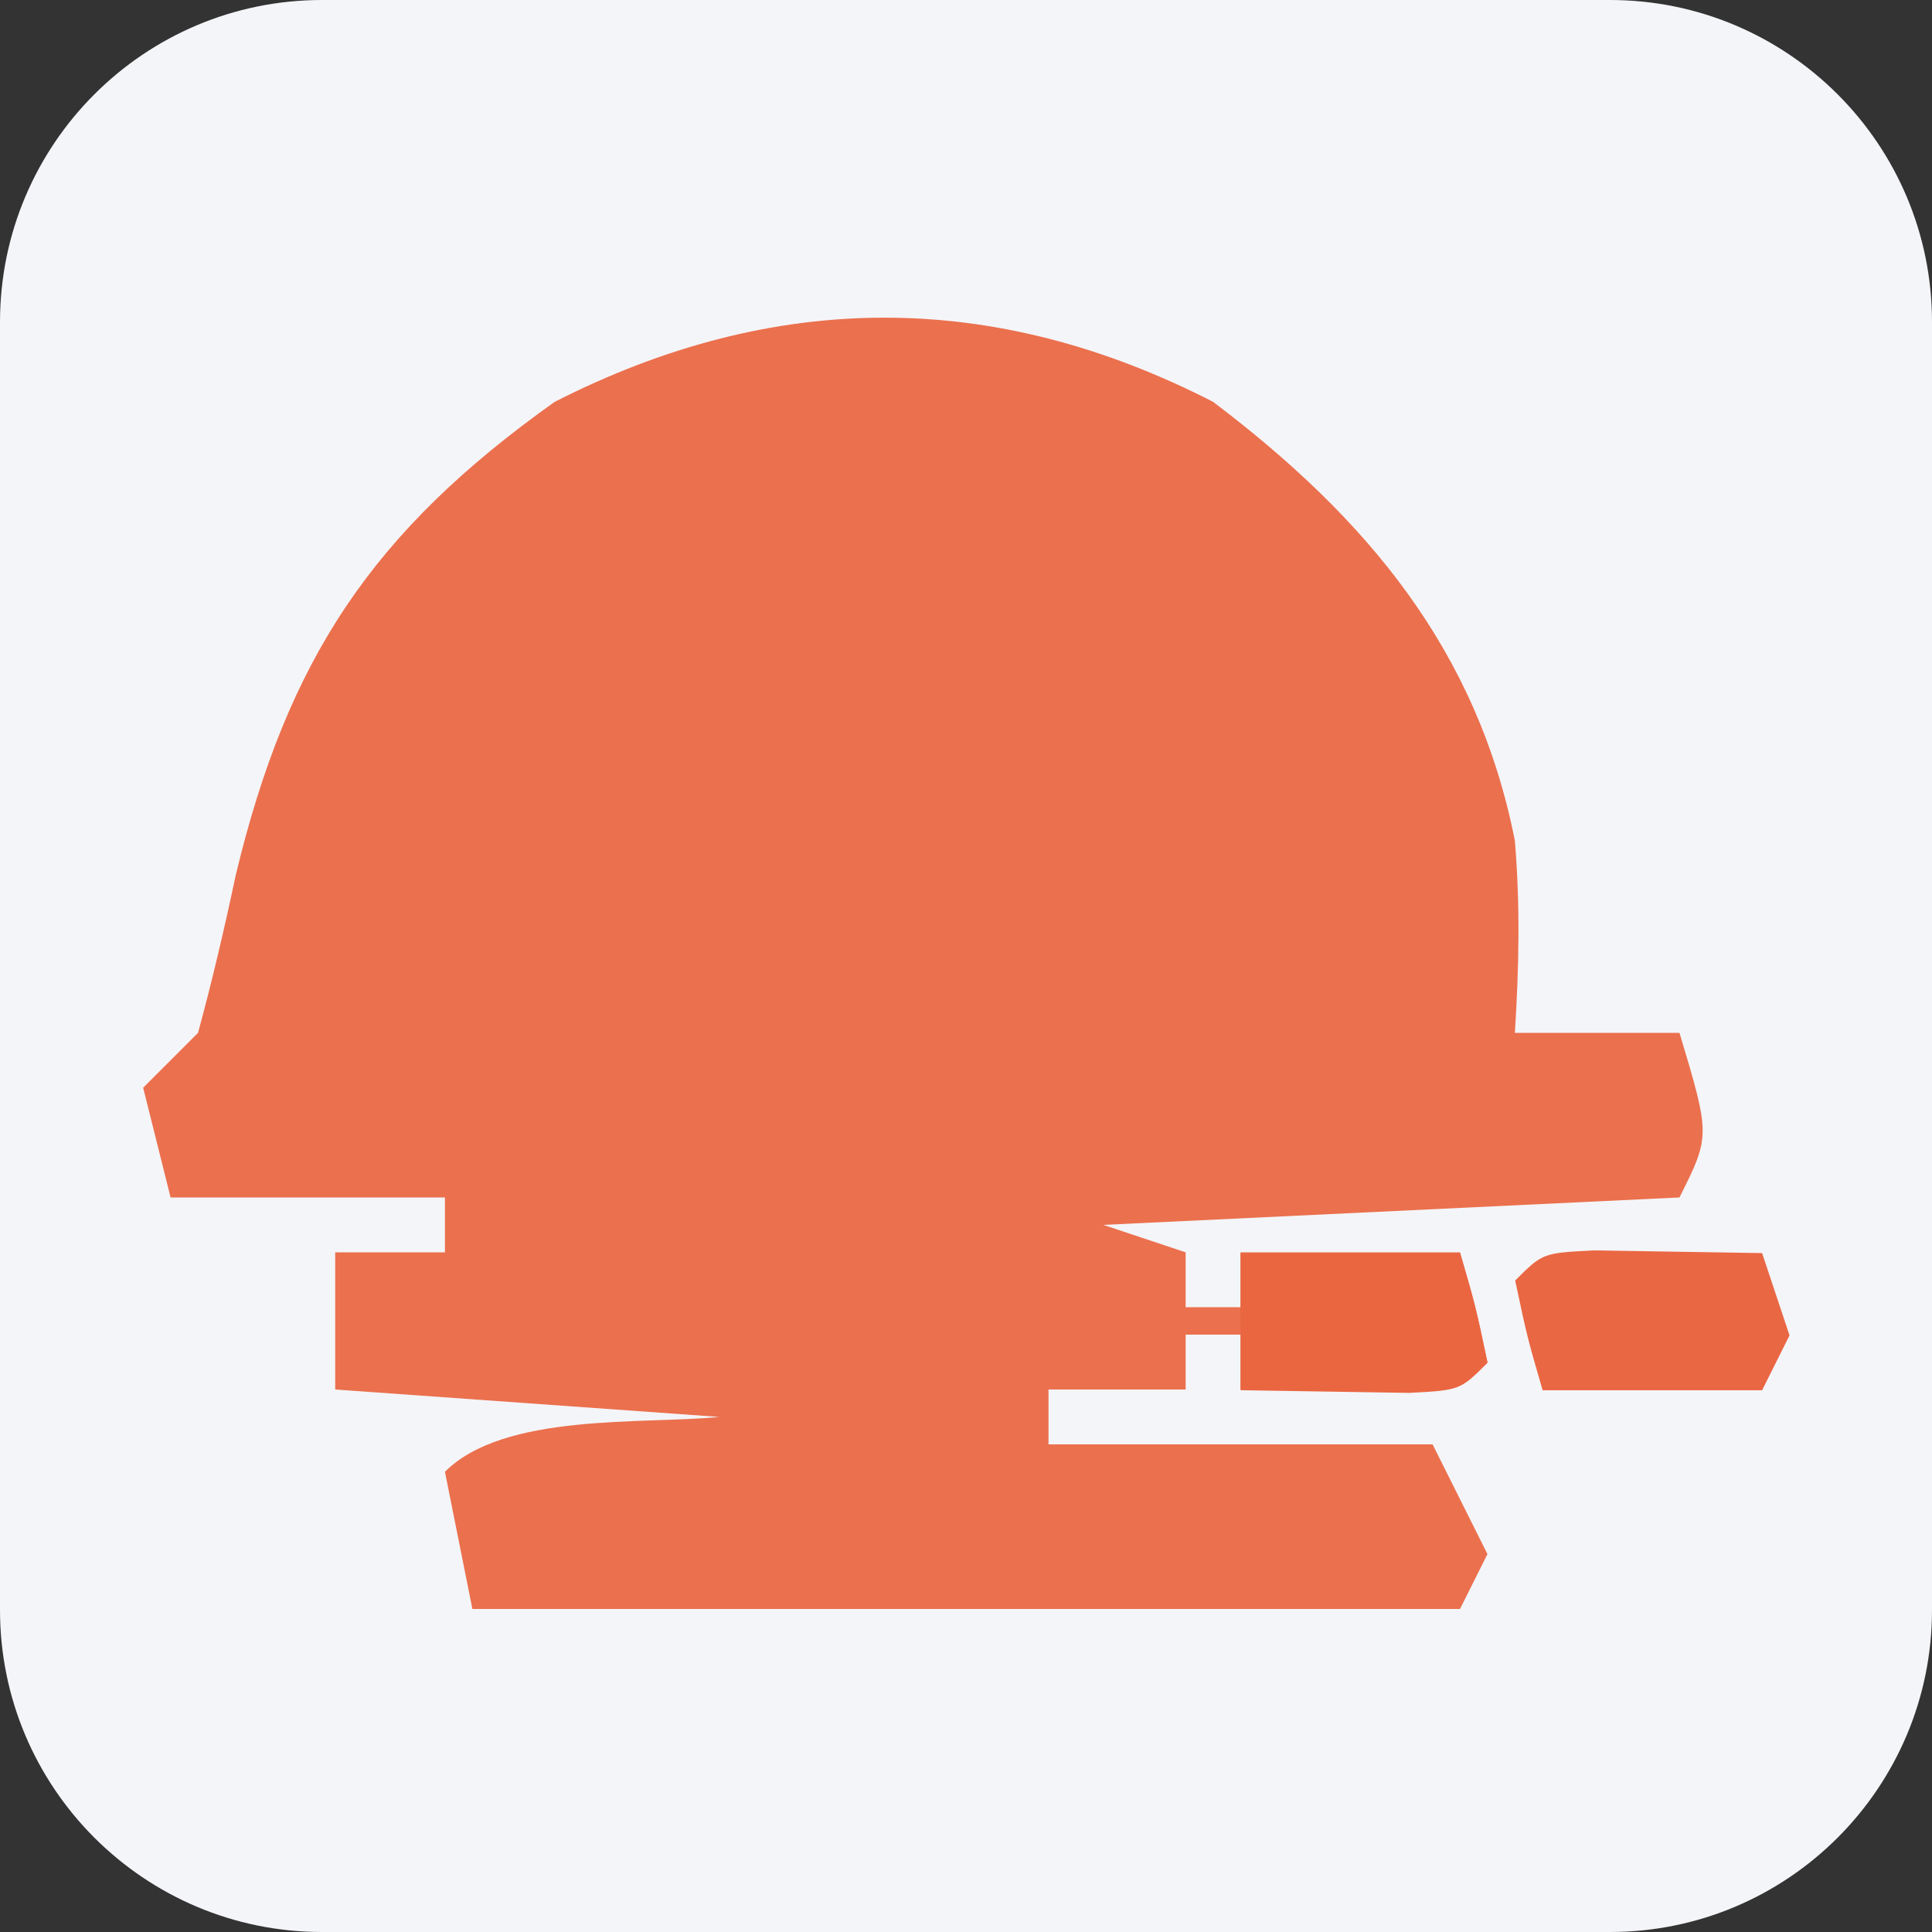
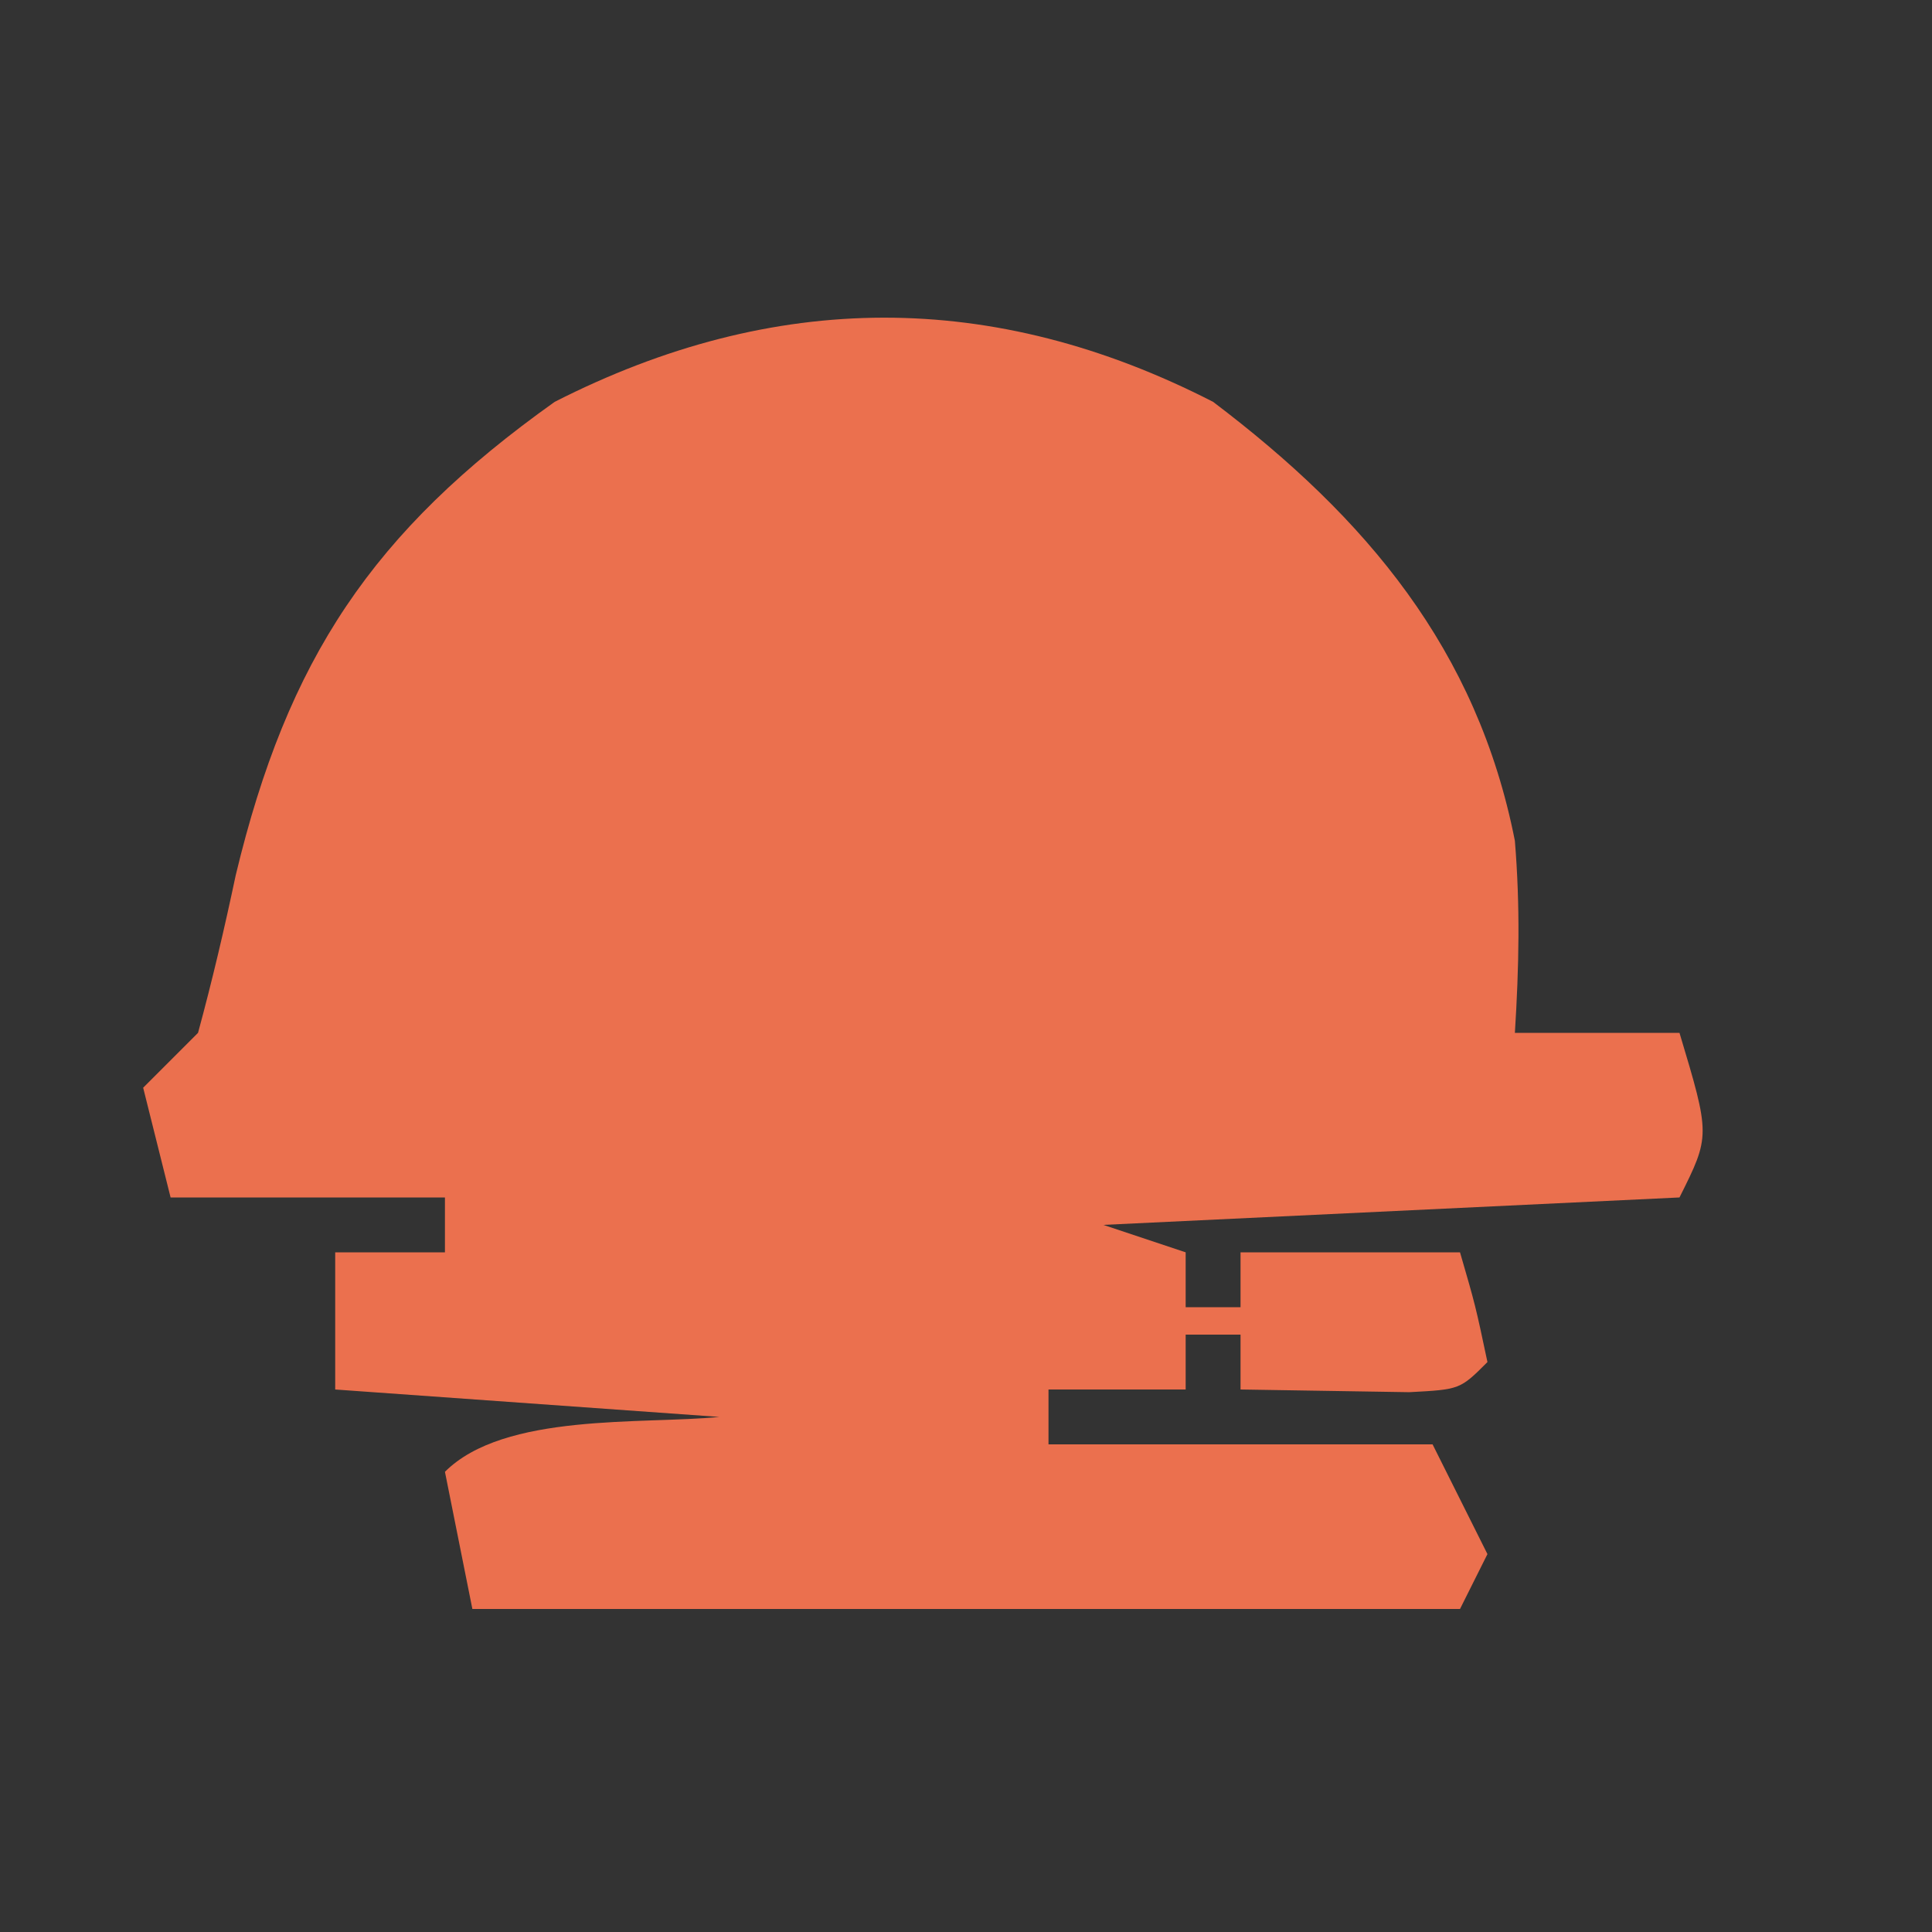
<svg xmlns="http://www.w3.org/2000/svg" width="100%" height="100%" viewBox="0 0 30 30" version="1.1" xml:space="preserve" style="fill-rule:evenodd;clip-rule:evenodd;stroke-linejoin:round;stroke-miterlimit:2;">
  <rect x="0" y="0" width="30" height="30" fill="#333333" stroke="none" />
-   <path d="M30,5L30,25C30,27.76 27.76,30 25,30L5,30C2.24,30 0,27.76 0,25L0,5C0,2.24 2.24,0 5,0L25,0C27.76,0 30,2.24 30,5Z" style="fill:rgb(244,245,248);" />
  <g transform="matrix(0.426,0,0,0.426,18.837,6.24)">
    <path d="M0,0C5.585,4.225 9.629,9.033 11,16C11.196,18.399 11.151,20.587 11,23L17,23C18.125,26.75 18.125,26.75 17,29C6.605,29.495 6.605,29.495 -4,30C-3.01,30.33 -2.02,30.66 -1,31L-1,33L1,33L1,31L9,31C9.563,32.938 9.563,32.938 10,35C9,36 9,36 7.152,36.098C5.102,36.065 3.051,36.033 1,36L1,34L-1,34L-1,36L-6,36L-6,38L8,38C8.66,39.32 9.32,40.64 10,42C9.505,42.99 9.505,42.99 9,44L-27,44C-27.33,42.35 -27.66,40.7 -28,39C-25.839,36.839 -20.799,37.276 -18,37C-24.93,36.505 -24.93,36.505 -32,36L-32,31L-28,31L-28,29L-38,29C-38.33,27.68 -38.66,26.36 -39,25C-38.34,24.34 -37.68,23.68 -37,23C-36.482,21.099 -36.033,19.178 -35.625,17.25C-33.735,9.38 -30.655,4.735 -24,0C-16.007,-4.07 -8.019,-4.113 0,0Z" style="fill:rgb(235,112,78);fill-rule:nonzero;" />
  </g>
  <g transform="matrix(0.426,0,0,0.426,24.741,19.416)">
-     <path d="M0,0C2.051,0.033 4.102,0.065 6.152,0.098C6.482,1.088 6.812,2.078 7.152,3.098C6.822,3.758 6.492,4.418 6.152,5.098L-1.848,5.098C-2.41,3.16 -2.41,3.16 -2.848,1.098C-1.848,0.098 -1.848,0.098 0,0Z" style="fill:rgb(234,103,67);fill-rule:nonzero;" />
-   </g>
+     </g>
  <g transform="matrix(0.426,0,0,0.426,19.264,19.457)">
-     <path d="M0,0L8,0C8.563,1.938 8.563,1.938 9,4C8,5 8,5 6.152,5.098C4.102,5.065 2.051,5.033 0,5L0,0Z" style="fill:rgb(234,102,65);fill-rule:nonzero;" />
-   </g>
+     </g>
</svg>